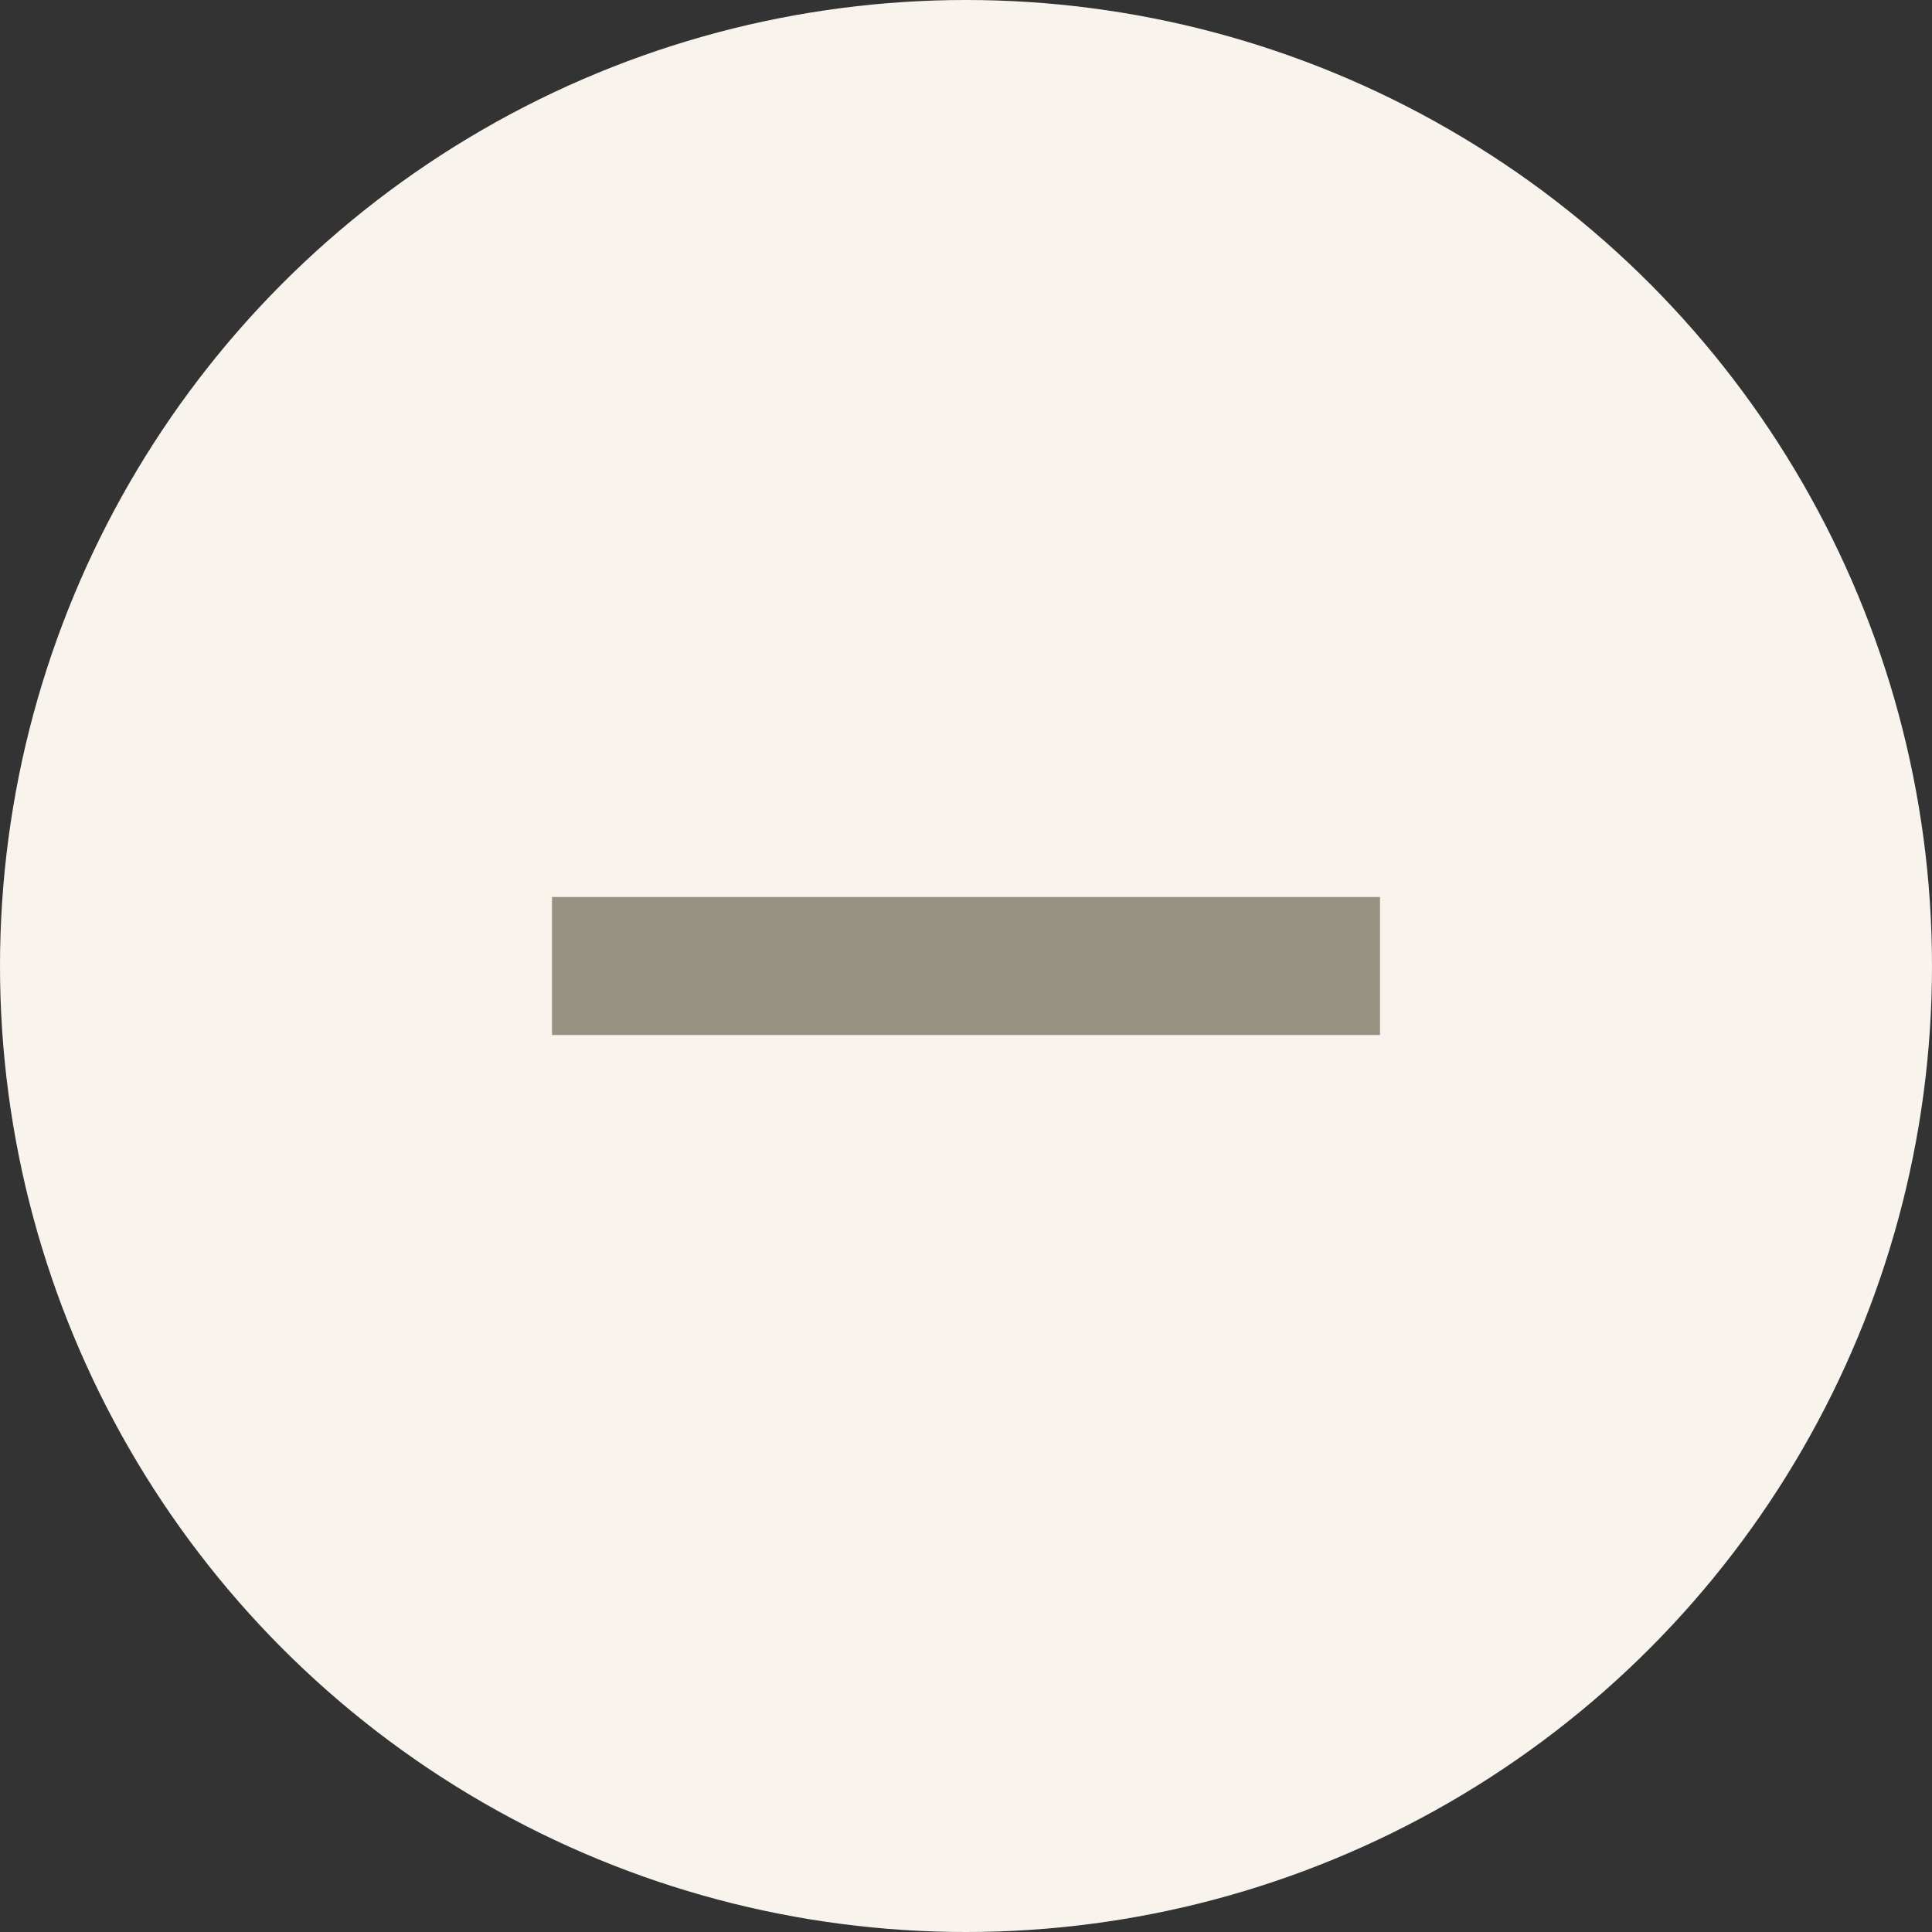
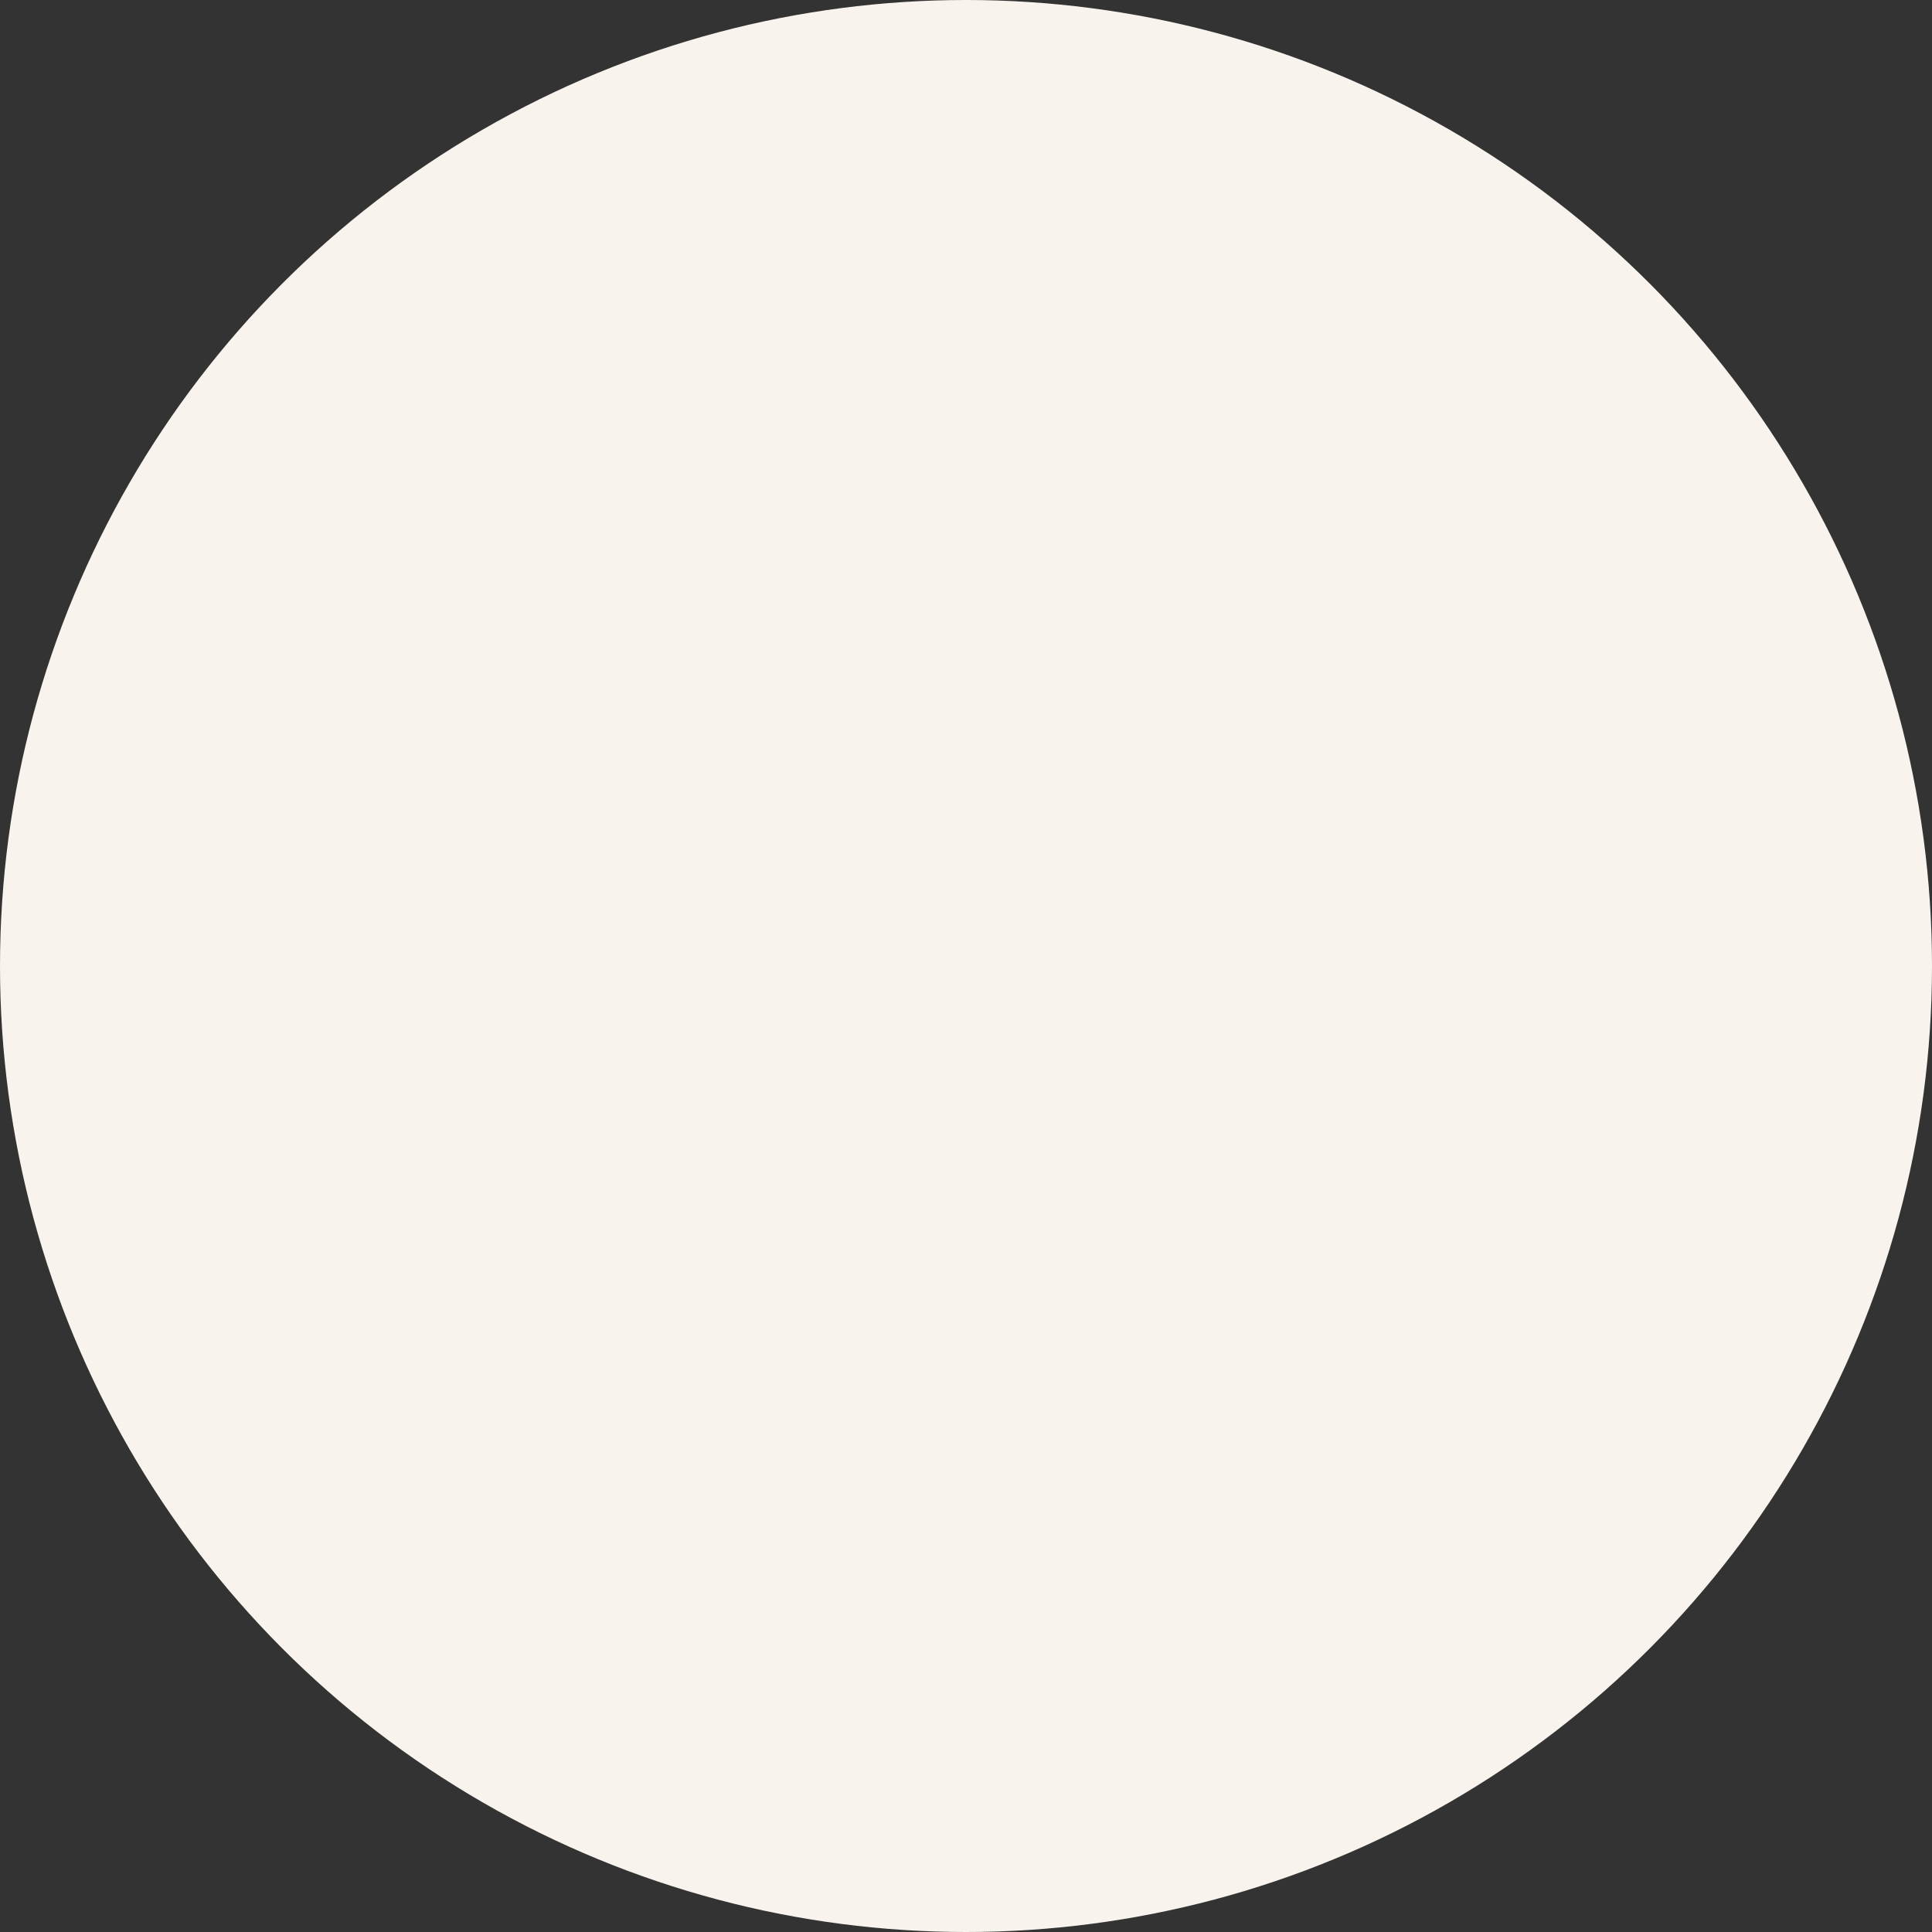
<svg xmlns="http://www.w3.org/2000/svg" width="28px" height="28px" viewBox="0 0 28 28" version="1.1">
  <rect x="0" y="0" width="28" height="28" fill="#333333" stroke="none" />
  <title>minus</title>
  <desc>Created with Sketch.</desc>
  <g id="Desktop-v.2" stroke="none" stroke-width="1" fill="none" fill-rule="evenodd">
    <g id="Desktop-/-Toote-üksikvaade" transform="translate(-872, -744)">
      <g id="minus" transform="translate(872, 744)">
        <g id="Group-5">
          <circle id="Oval-Copy" fill="#F8F3EC" cx="14" cy="14" r="14" />
-           <rect id="Rectangle-Copy-5" fill="#979282" x="8" y="13" width="12" height="2" />
        </g>
      </g>
    </g>
  </g>
</svg>